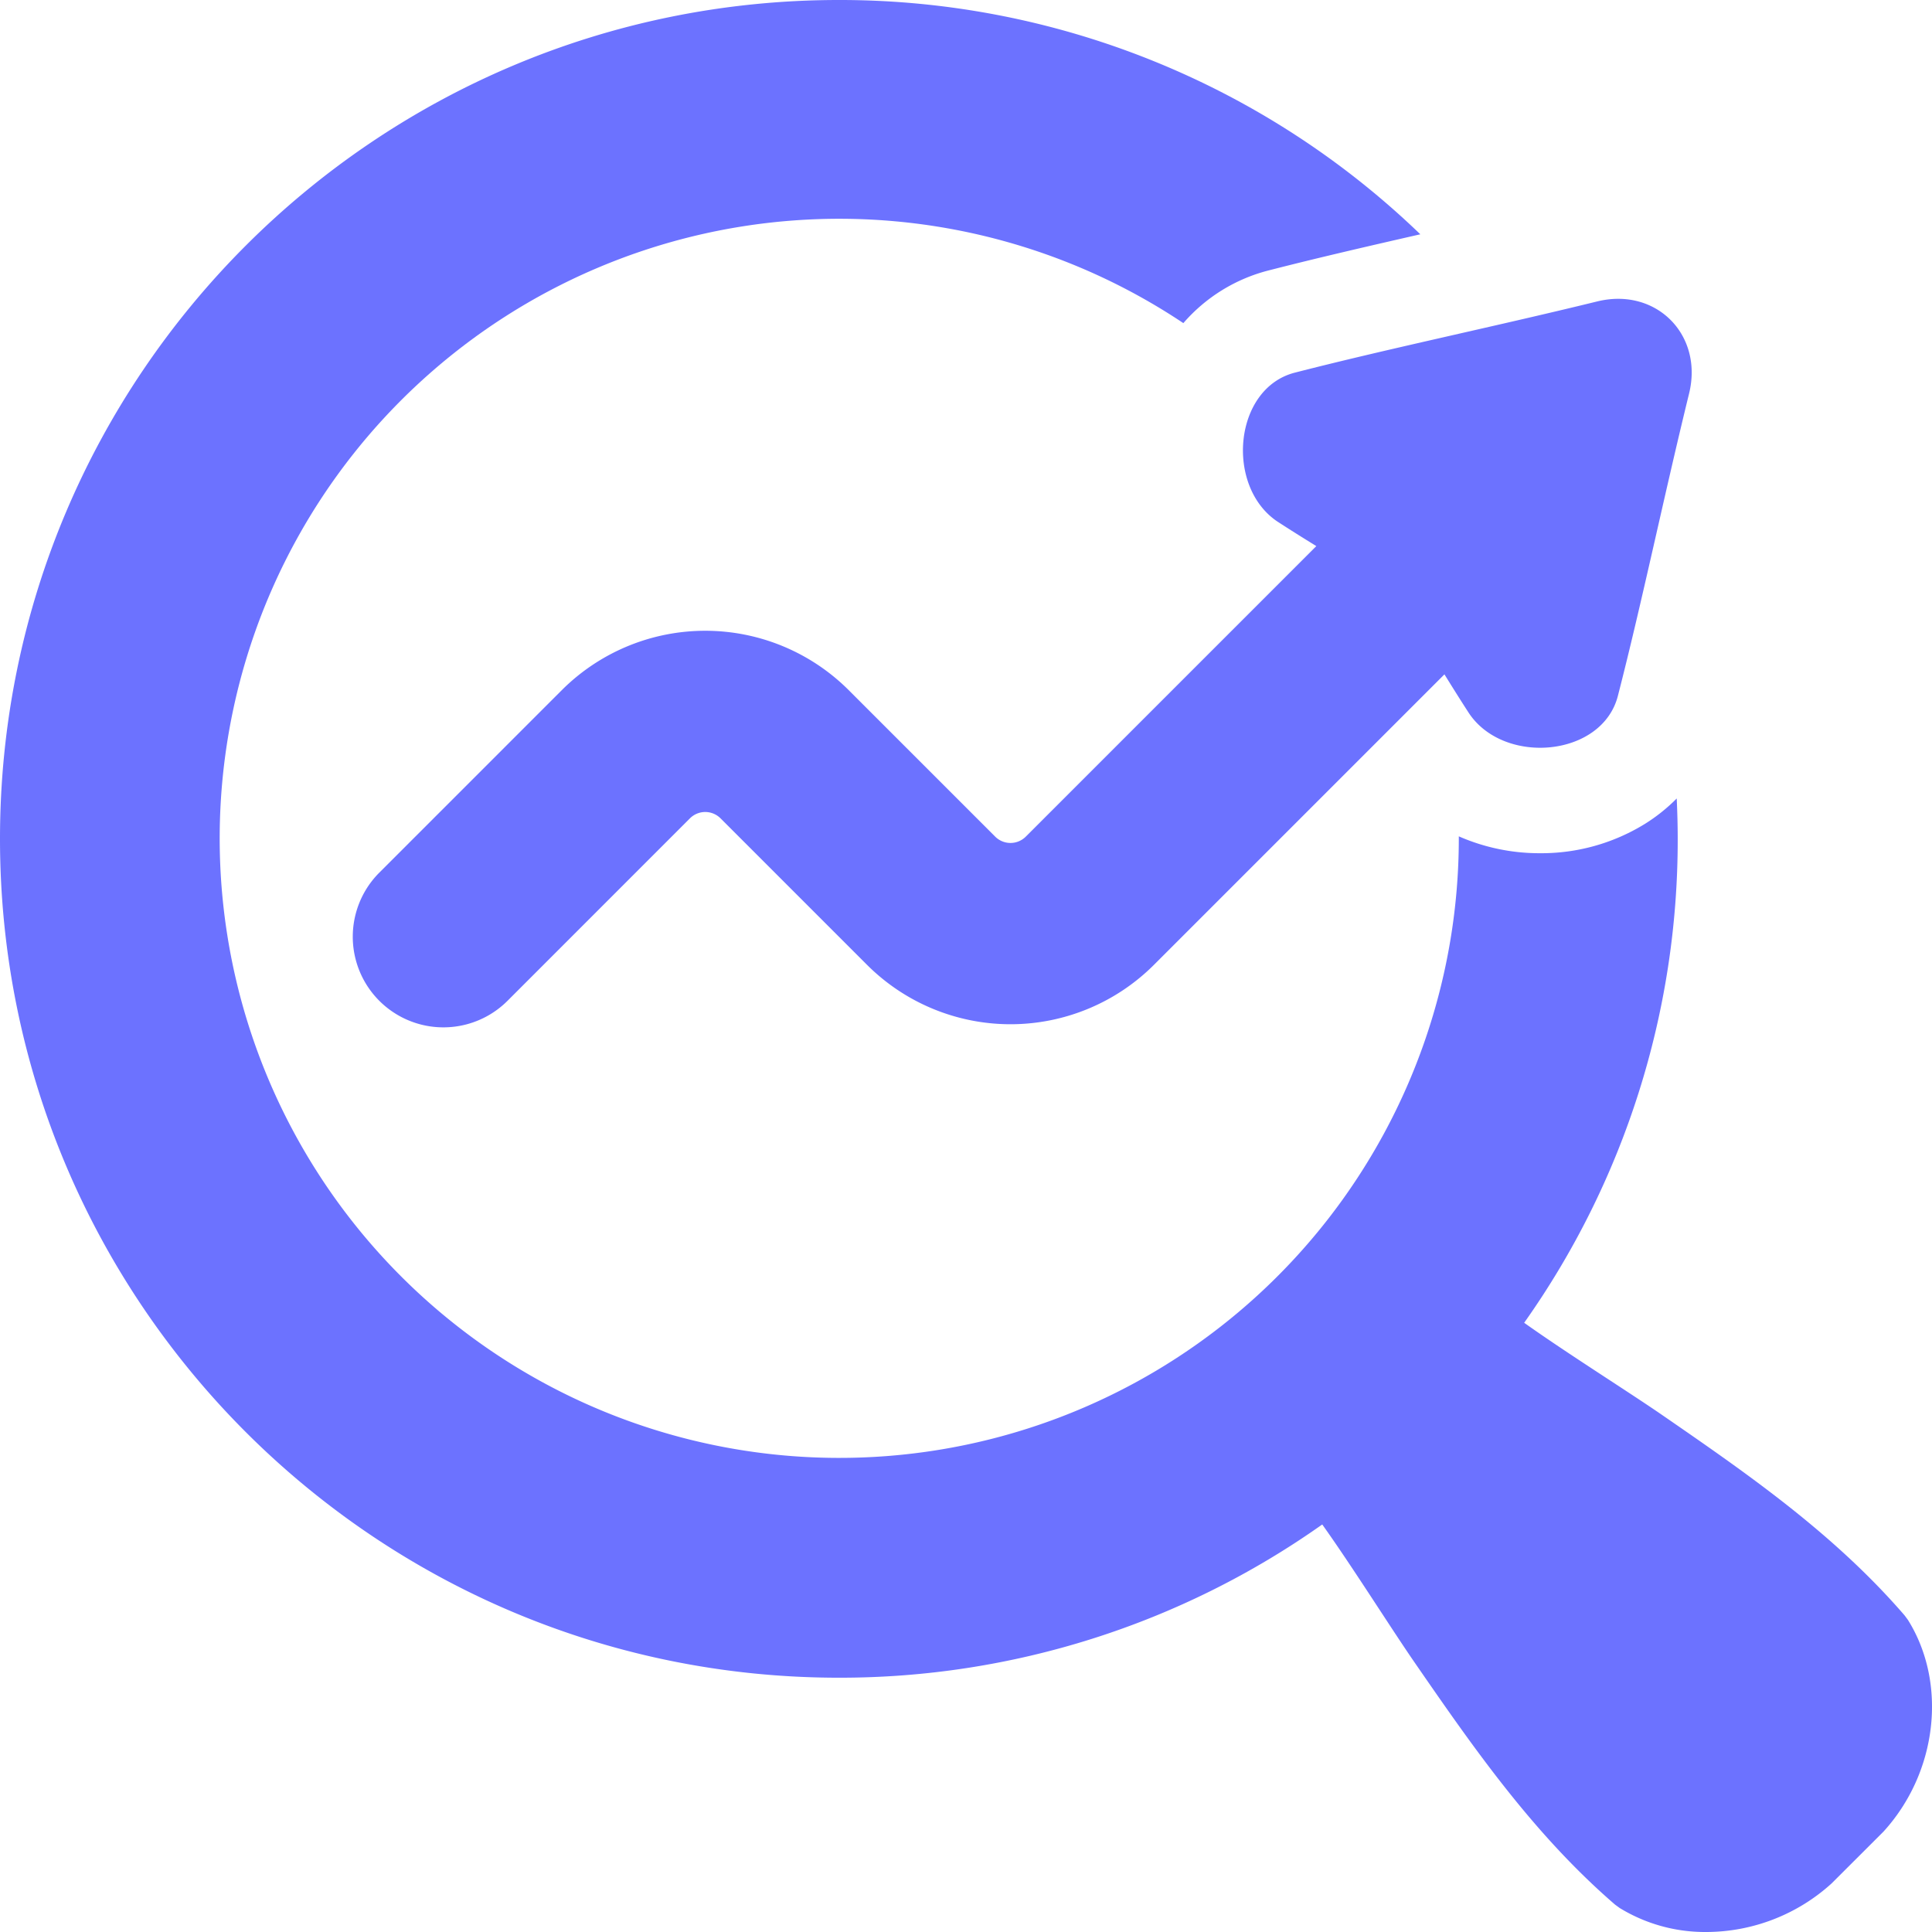
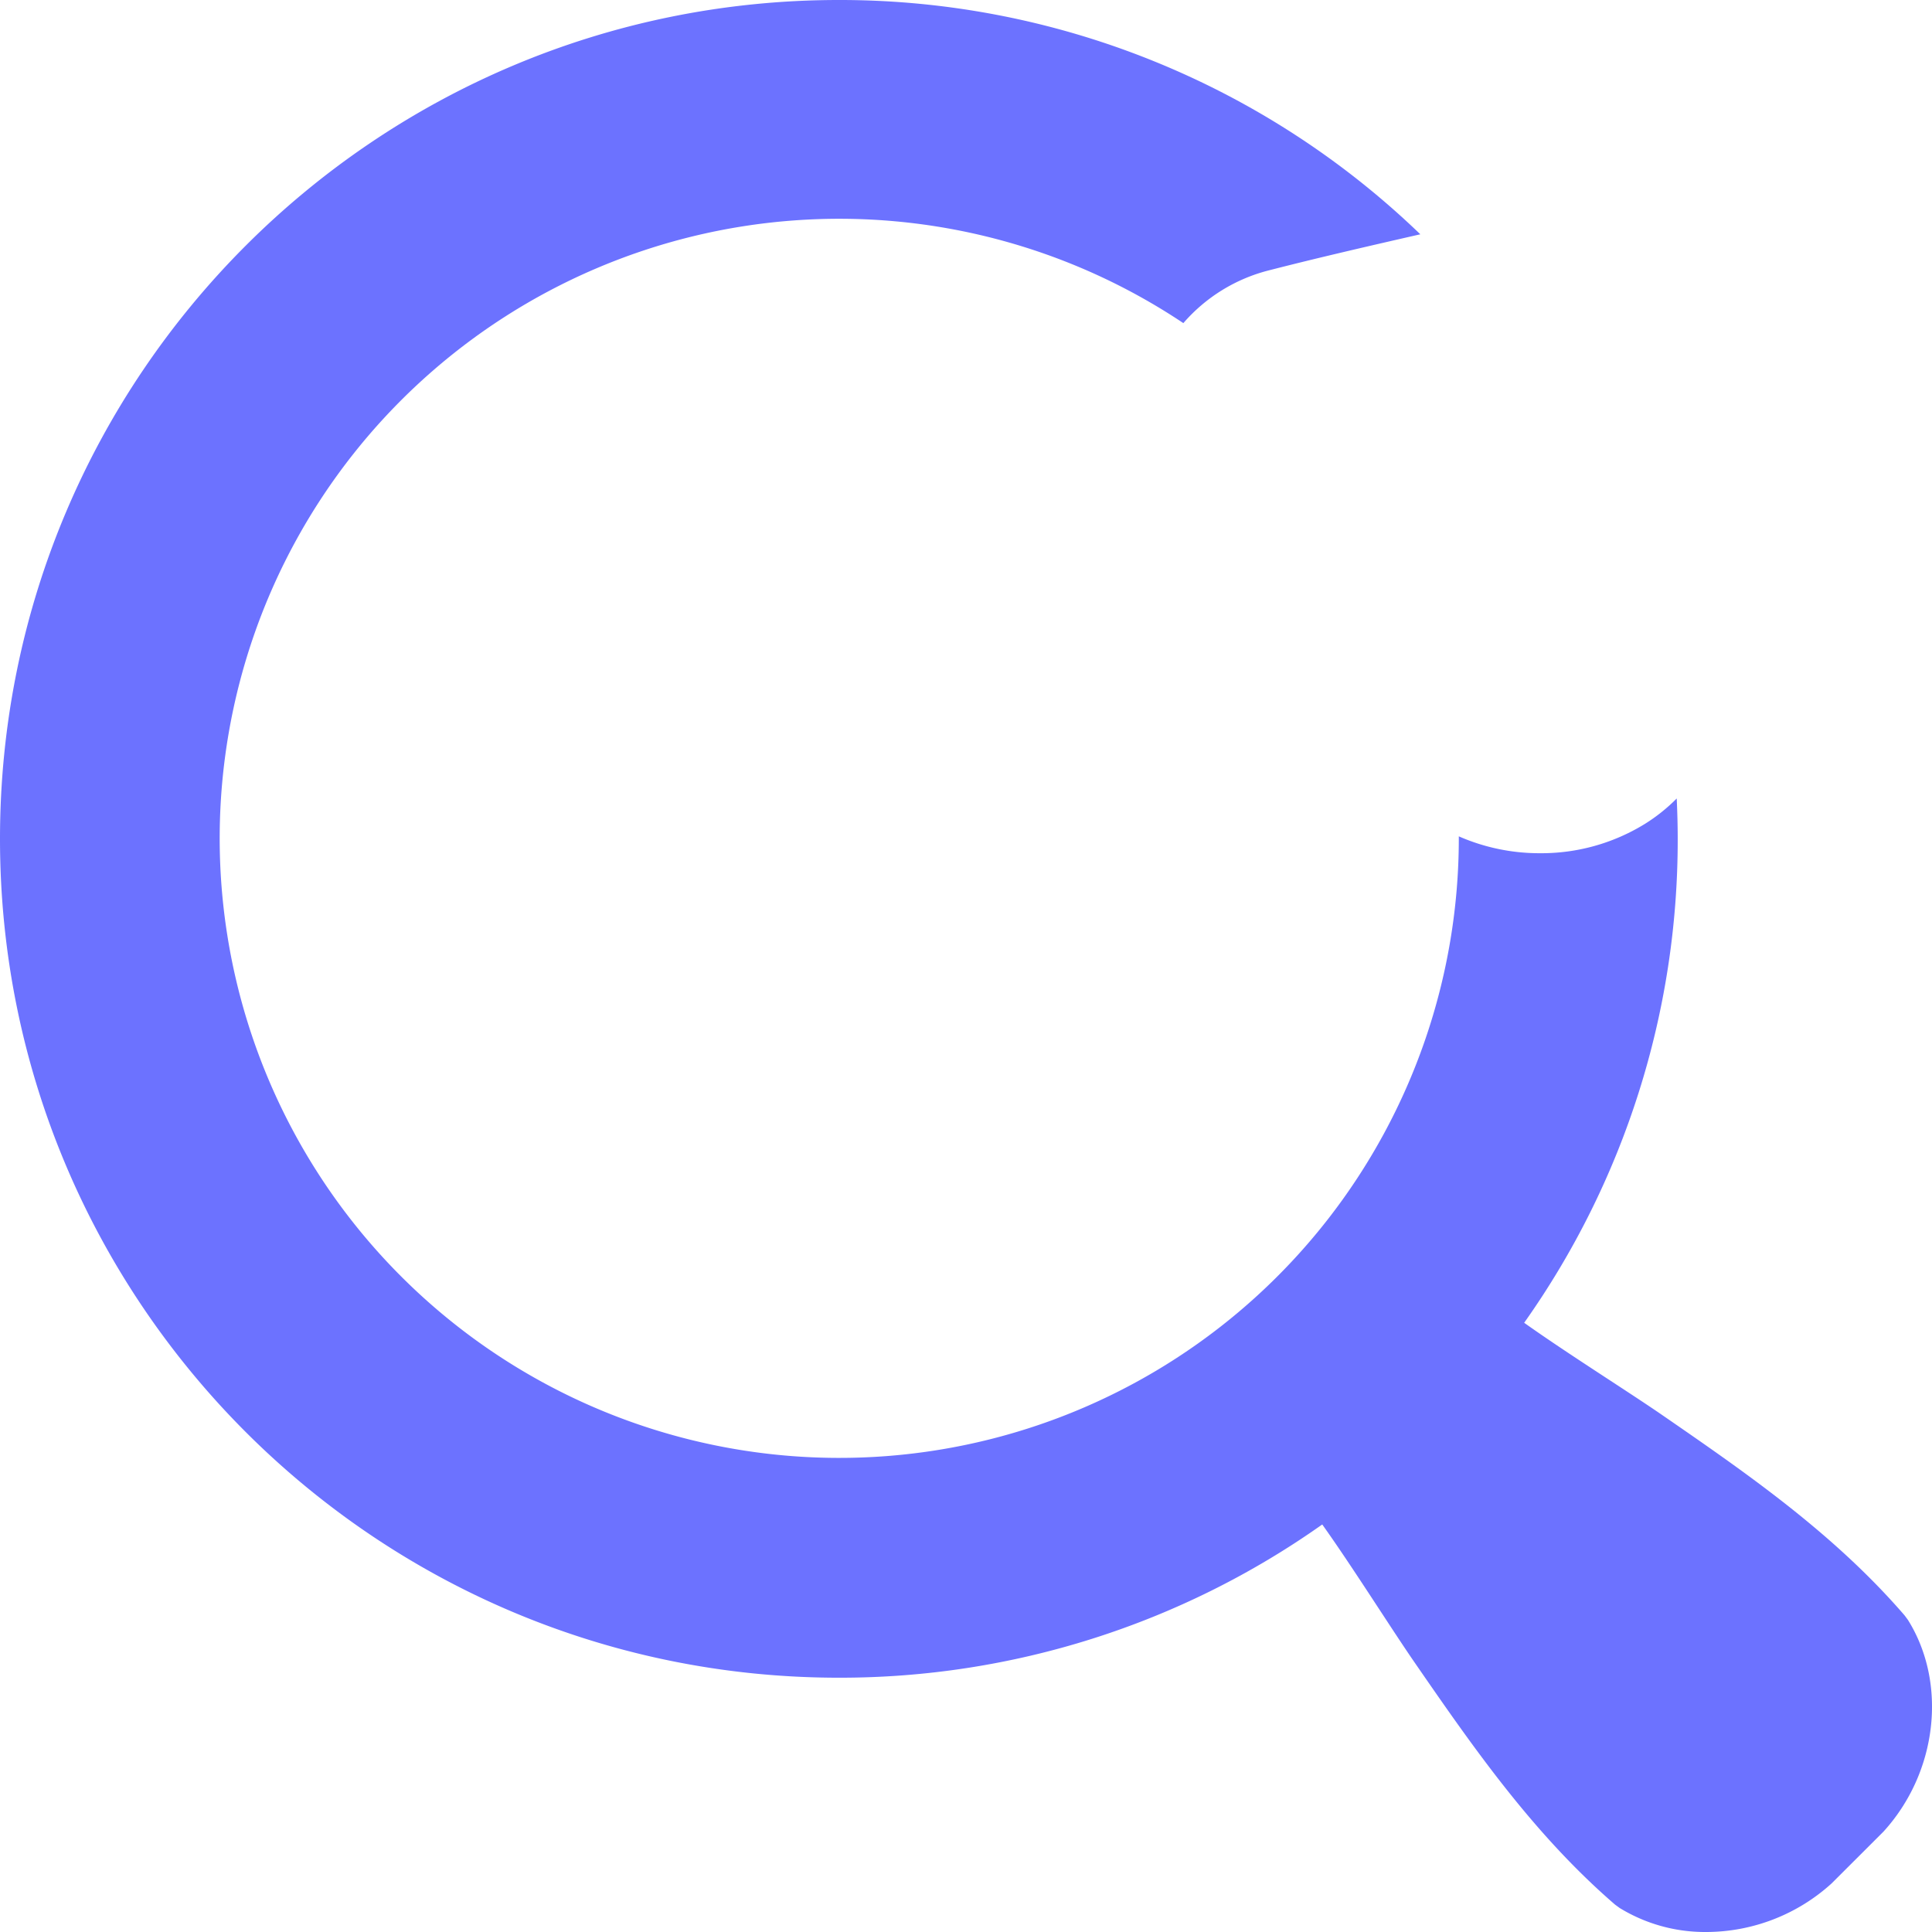
<svg xmlns="http://www.w3.org/2000/svg" viewBox="0 0 512 512" id="seo">
  <g fill="#6c72ff" class="color000000 svgShape">
-     <path d="M423.29,79.88C396,86.57,368,92.37,343.24,98.73c-16.33,4.1-18.62,30.17-4.71,39.49,3.37,2.19,6.82,4.35,10.31,6.5l-77,77a5.74,5.74,0,0,1-8.1,0l-38.84-38.84a53.79,53.79,0,0,0-76,0l-48.36,48.36a24,24,0,0,0,33.94,34l48.36-48.37a5.73,5.73,0,0,1,8.11,0l38.84,38.84a53.78,53.78,0,0,0,76,0l77-77c2.16,3.49,4.32,6.94,6.51,10.31,9.32,13.92,35.38,11.63,39.48-4.7,6.36-24.73,12.16-52.76,18.85-80.05C451.44,88.66,438.85,76.07,423.29,79.88Z" fill="#6c72ff" class="color000000 svgShape" />
    <path d="M505.64,429.32l-.91-1.23c-18.76-21.72-41.81-37.63-64.1-53-9.1-6.28-25.27-16.4-36.71-24.54A221.24,221.24,0,0,0,444.61,222.3c0-3.58-.1-7.15-.26-10.7a46.39,46.39,0,0,1-8.45,6.75,52.25,52.25,0,0,1-27.76,7.76,53.2,53.2,0,0,1-21.54-4.47c0,.22,0,.44,0,.66a164.19,164.19,0,1,1-73-136.67,44.45,44.45,0,0,1,22.74-14c12.81-3.29,26.09-6.35,40.06-9.54A221.57,221.57,0,0,0,222.3,0C99.53,0,0,99.53,0,222.3S99.53,444.61,222.3,444.61A221.27,221.27,0,0,0,350.41,404c8.15,11.44,18.26,27.58,24.55,36.68C390.37,463,406.3,486,428,504.74l1.23.9a43.33,43.33,0,0,0,23,6.36,49.55,49.55,0,0,0,33.15-12.86l13.42-13.4.32-.32C513.41,469.78,516.15,446.18,505.64,429.32Z" fill="#6c72ff" class="color000000 svgShape" />
  </g>
</svg>